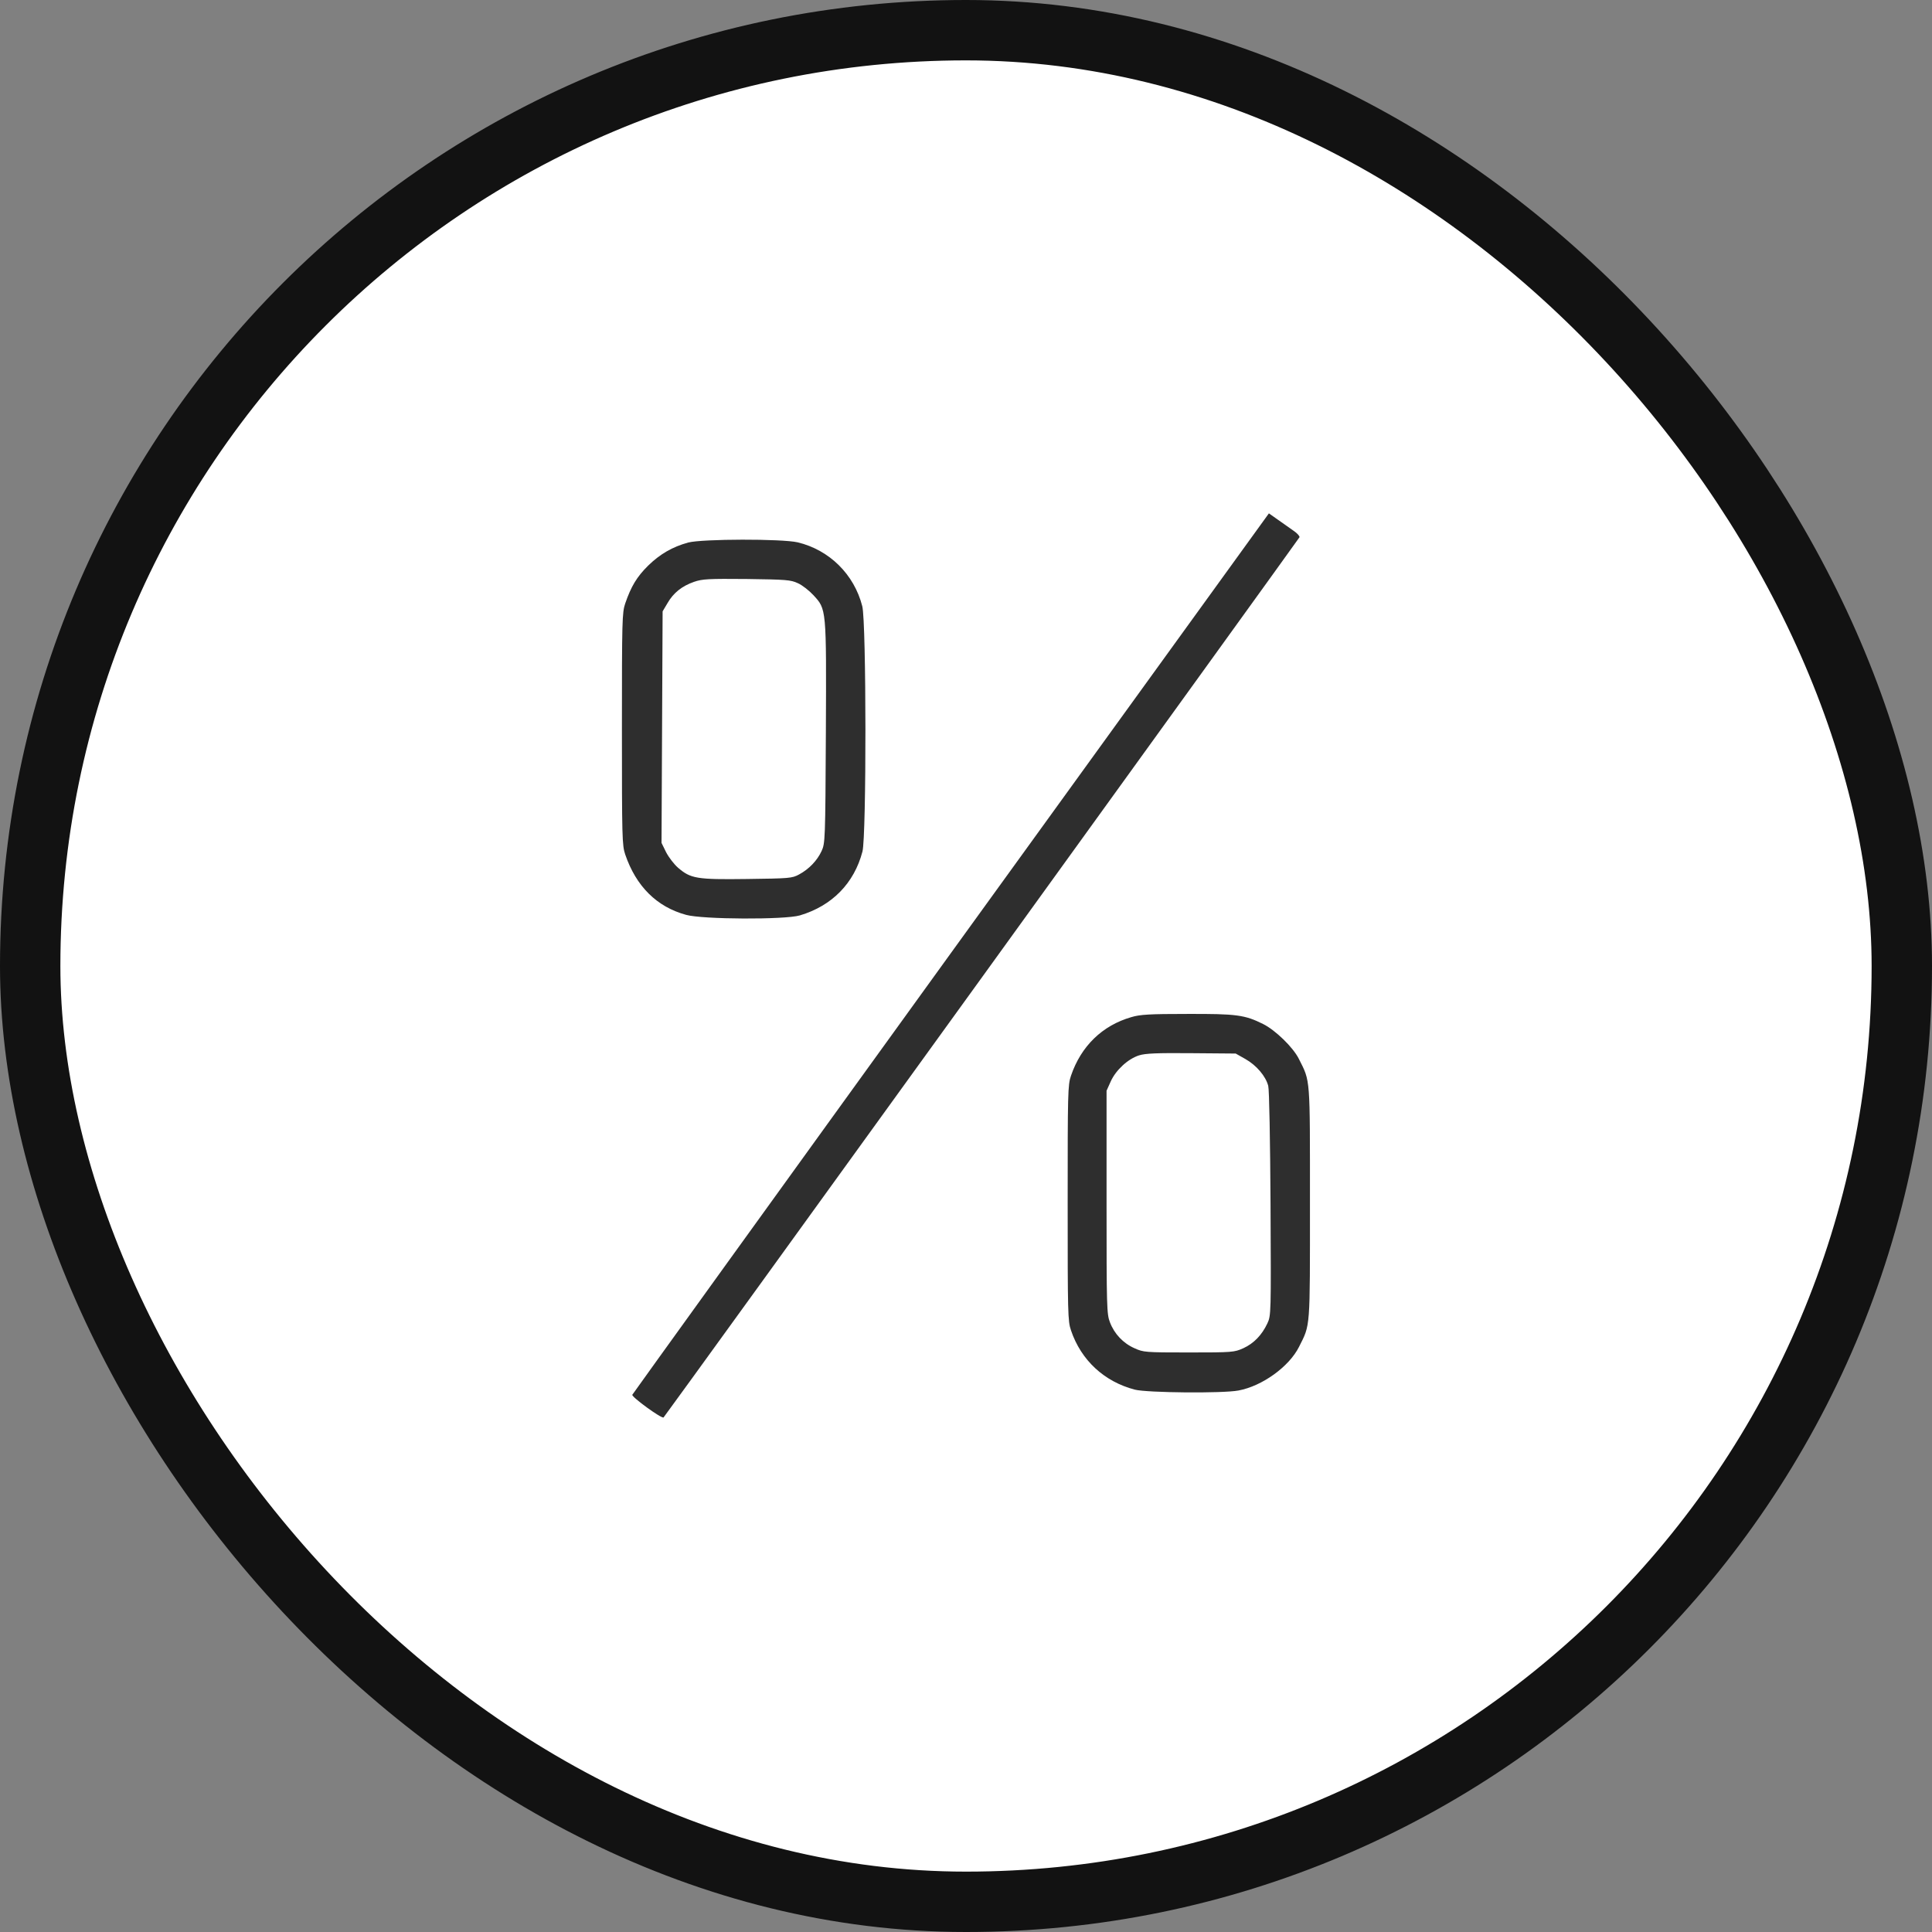
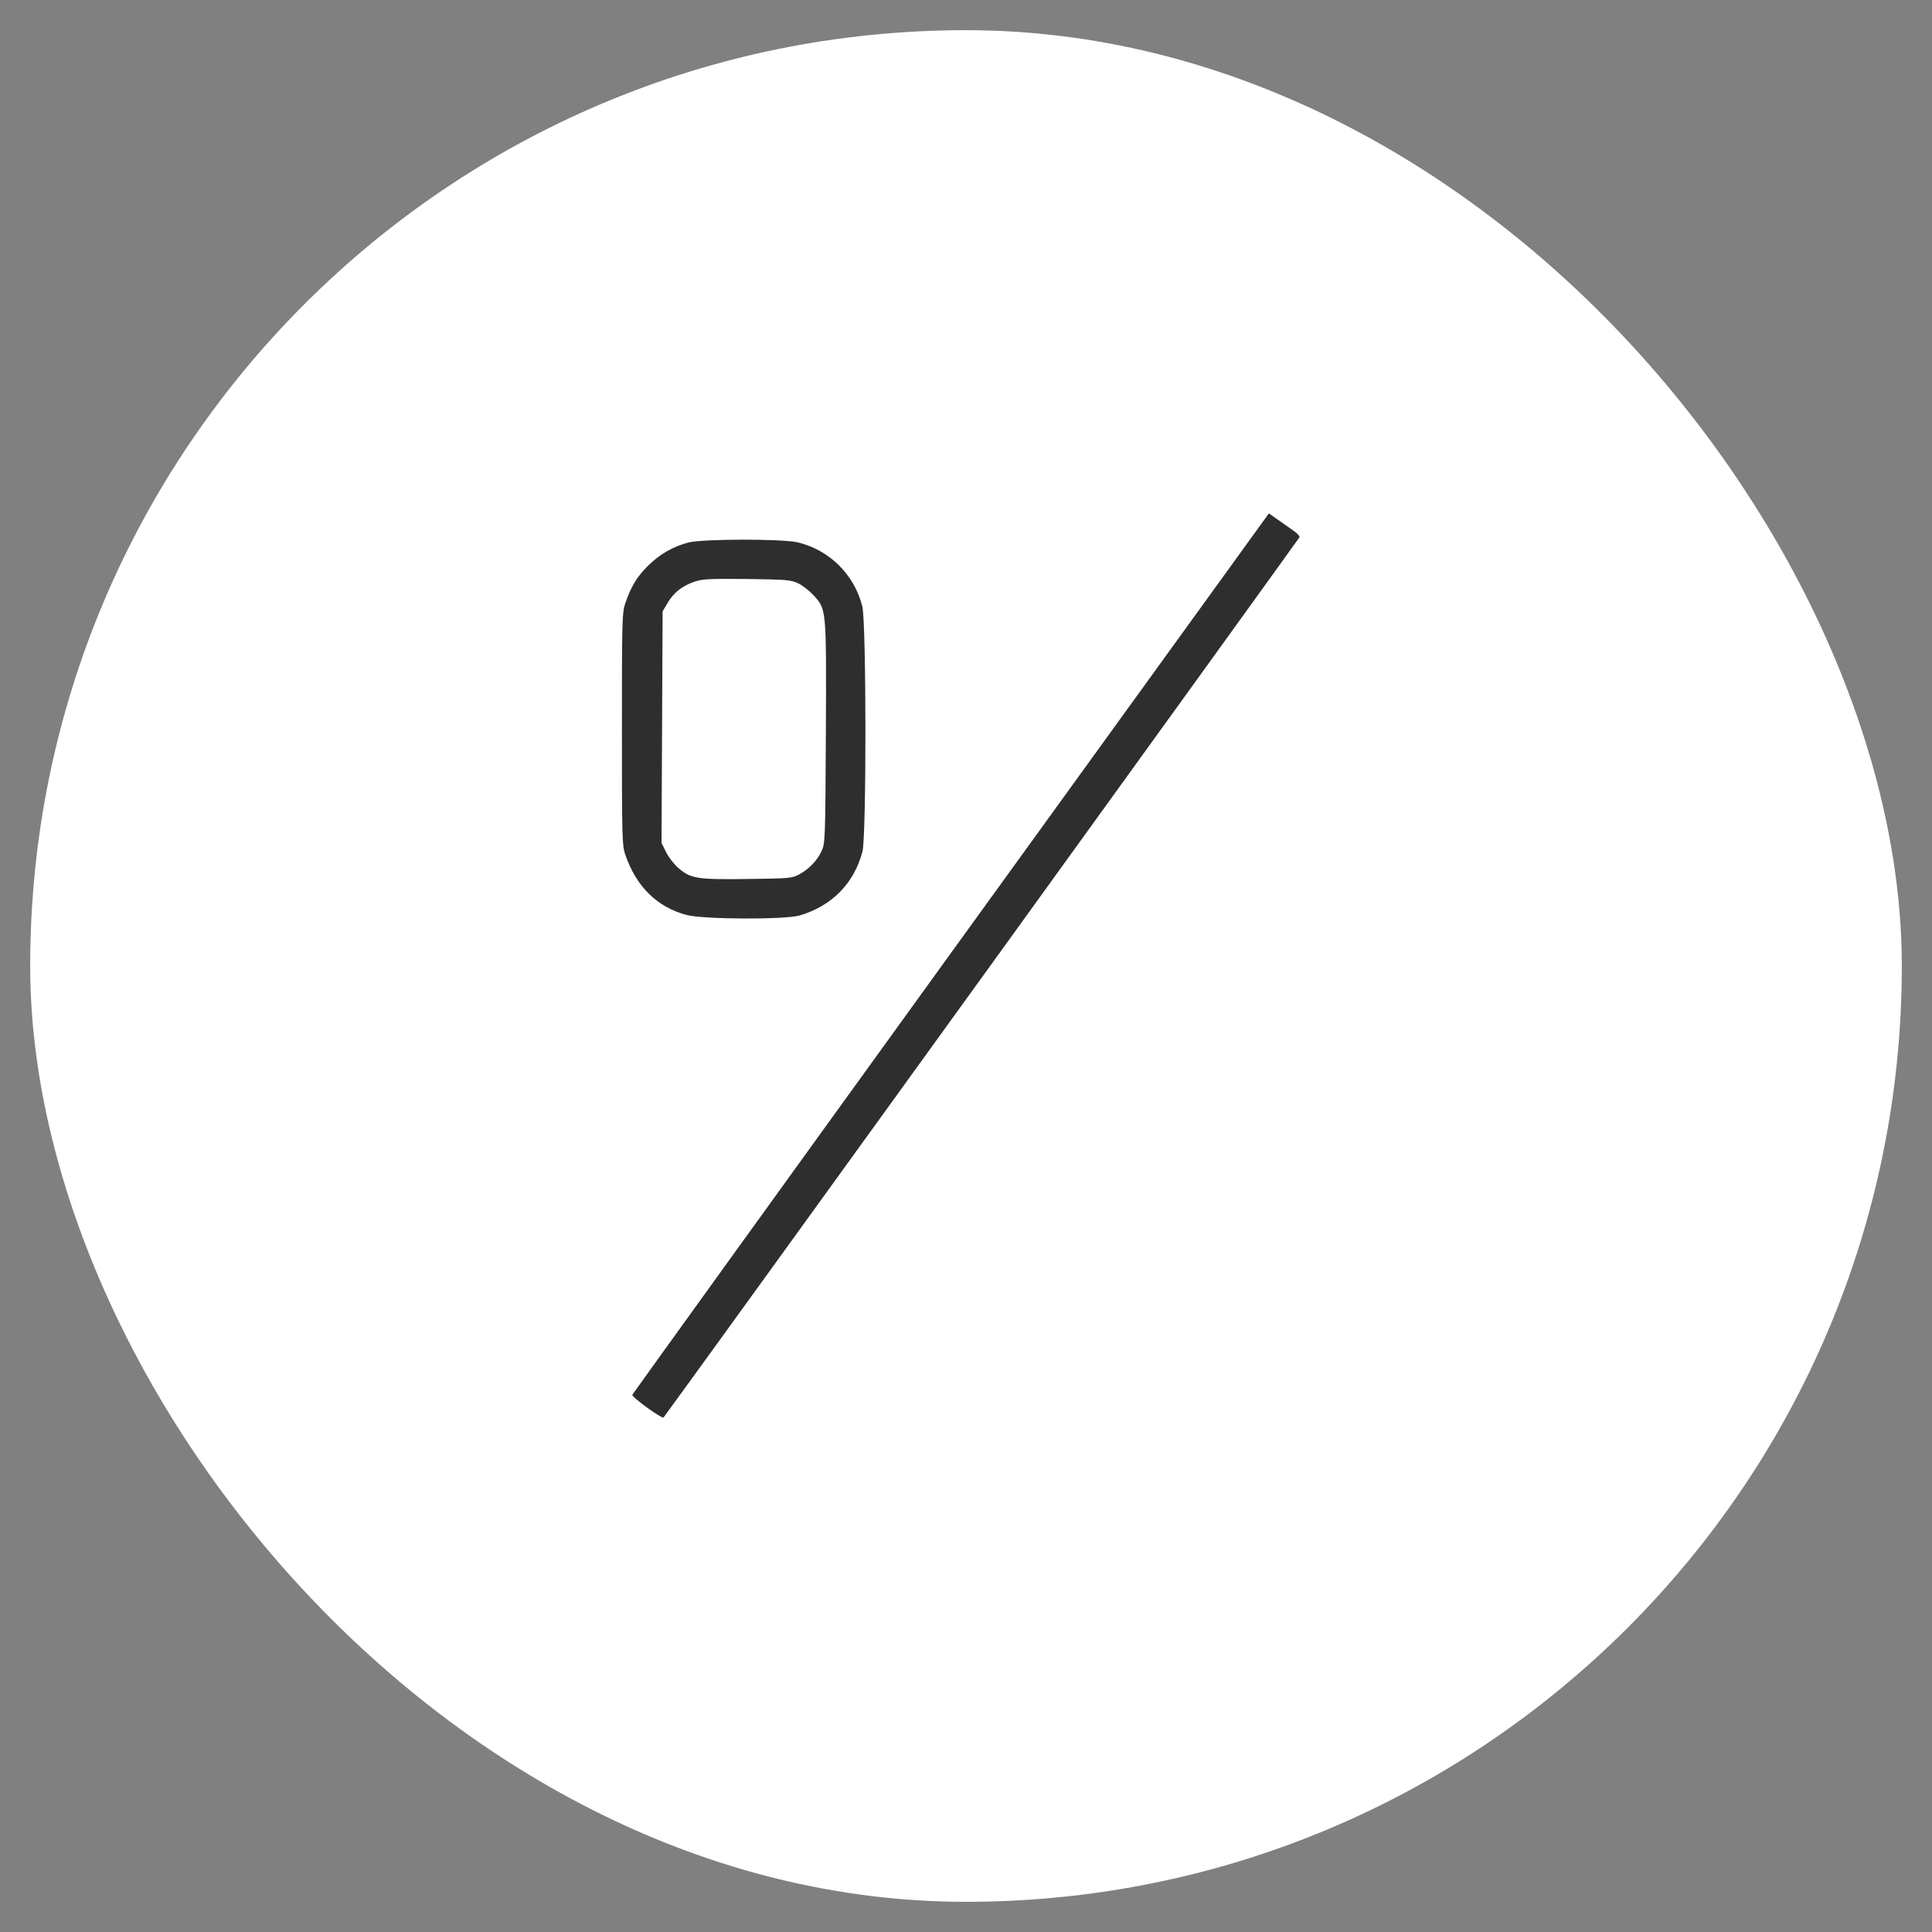
<svg xmlns="http://www.w3.org/2000/svg" fill="none" viewBox="0 0 32 32" height="32" width="32">
  <rect x="0" y="0" width="32" height="32" fill="#808080" stroke="none" />
  <rect fill="white" rx="15.5" height="31" width="31" y="0.5" x="0.5" />
-   <rect stroke="#121212" rx="15.5" height="31" width="31" y="0.5" x="0.5" />
  <path fill="#2E2E2E" d="M15.752 15.783C12.855 19.791 10.482 23.084 10.473 23.102C10.461 23.14 10.965 23.506 10.991 23.477C11.038 23.427 21.512 8.925 21.524 8.898C21.529 8.881 21.486 8.831 21.424 8.79C21.365 8.749 21.248 8.667 21.166 8.608L21.017 8.503L15.752 15.783Z" />
  <path fill="#2E2E2E" d="M11.399 8.986C11.139 9.057 10.931 9.177 10.734 9.37C10.547 9.555 10.453 9.713 10.356 9.994C10.304 10.146 10.301 10.27 10.301 12.074C10.301 13.879 10.304 14.002 10.356 14.154C10.535 14.679 10.878 15.021 11.364 15.153C11.637 15.229 12.999 15.235 13.248 15.162C13.781 15.004 14.148 14.629 14.285 14.104C14.352 13.847 14.35 10.305 14.282 10.041C14.148 9.514 13.737 9.109 13.213 8.983C12.949 8.922 11.634 8.925 11.399 8.986ZM13.216 9.66C13.289 9.692 13.403 9.783 13.471 9.856C13.69 10.094 13.688 10.062 13.679 12.136C13.67 13.92 13.667 13.967 13.608 14.096C13.535 14.254 13.398 14.397 13.233 14.485C13.119 14.547 13.072 14.55 12.372 14.559C11.537 14.57 11.44 14.553 11.229 14.371C11.165 14.315 11.077 14.201 11.033 14.116L10.957 13.961L10.966 12.042L10.975 10.126L11.057 9.988C11.153 9.821 11.294 9.707 11.496 9.637C11.631 9.59 11.733 9.584 12.366 9.59C13.025 9.599 13.096 9.604 13.216 9.66Z" />
-   <path fill="#2E2E2E" d="M18.738 16.847C18.258 16.985 17.906 17.327 17.739 17.817C17.686 17.969 17.684 18.101 17.684 19.926C17.684 21.754 17.686 21.883 17.739 22.035C17.906 22.53 18.29 22.885 18.797 23.017C19.002 23.069 20.253 23.081 20.514 23.031C20.906 22.958 21.352 22.636 21.516 22.308C21.706 21.93 21.697 22.032 21.697 19.926C21.697 17.814 21.706 17.922 21.513 17.538C21.419 17.348 21.123 17.061 20.921 16.961C20.616 16.809 20.479 16.791 19.661 16.794C19.046 16.794 18.882 16.803 18.738 16.847ZM20.628 17.541C20.81 17.644 20.965 17.825 21.006 17.986C21.023 18.048 21.038 18.892 21.044 19.941C21.053 21.766 21.053 21.789 20.991 21.921C20.9 22.114 20.766 22.252 20.593 22.331C20.443 22.398 20.414 22.401 19.69 22.401C18.967 22.401 18.938 22.398 18.791 22.331C18.604 22.249 18.457 22.094 18.384 21.901C18.331 21.766 18.328 21.651 18.328 19.911V18.066L18.398 17.91C18.483 17.723 18.683 17.538 18.867 17.48C18.973 17.447 19.16 17.439 19.734 17.444L20.467 17.45L20.628 17.541Z" />
</svg>